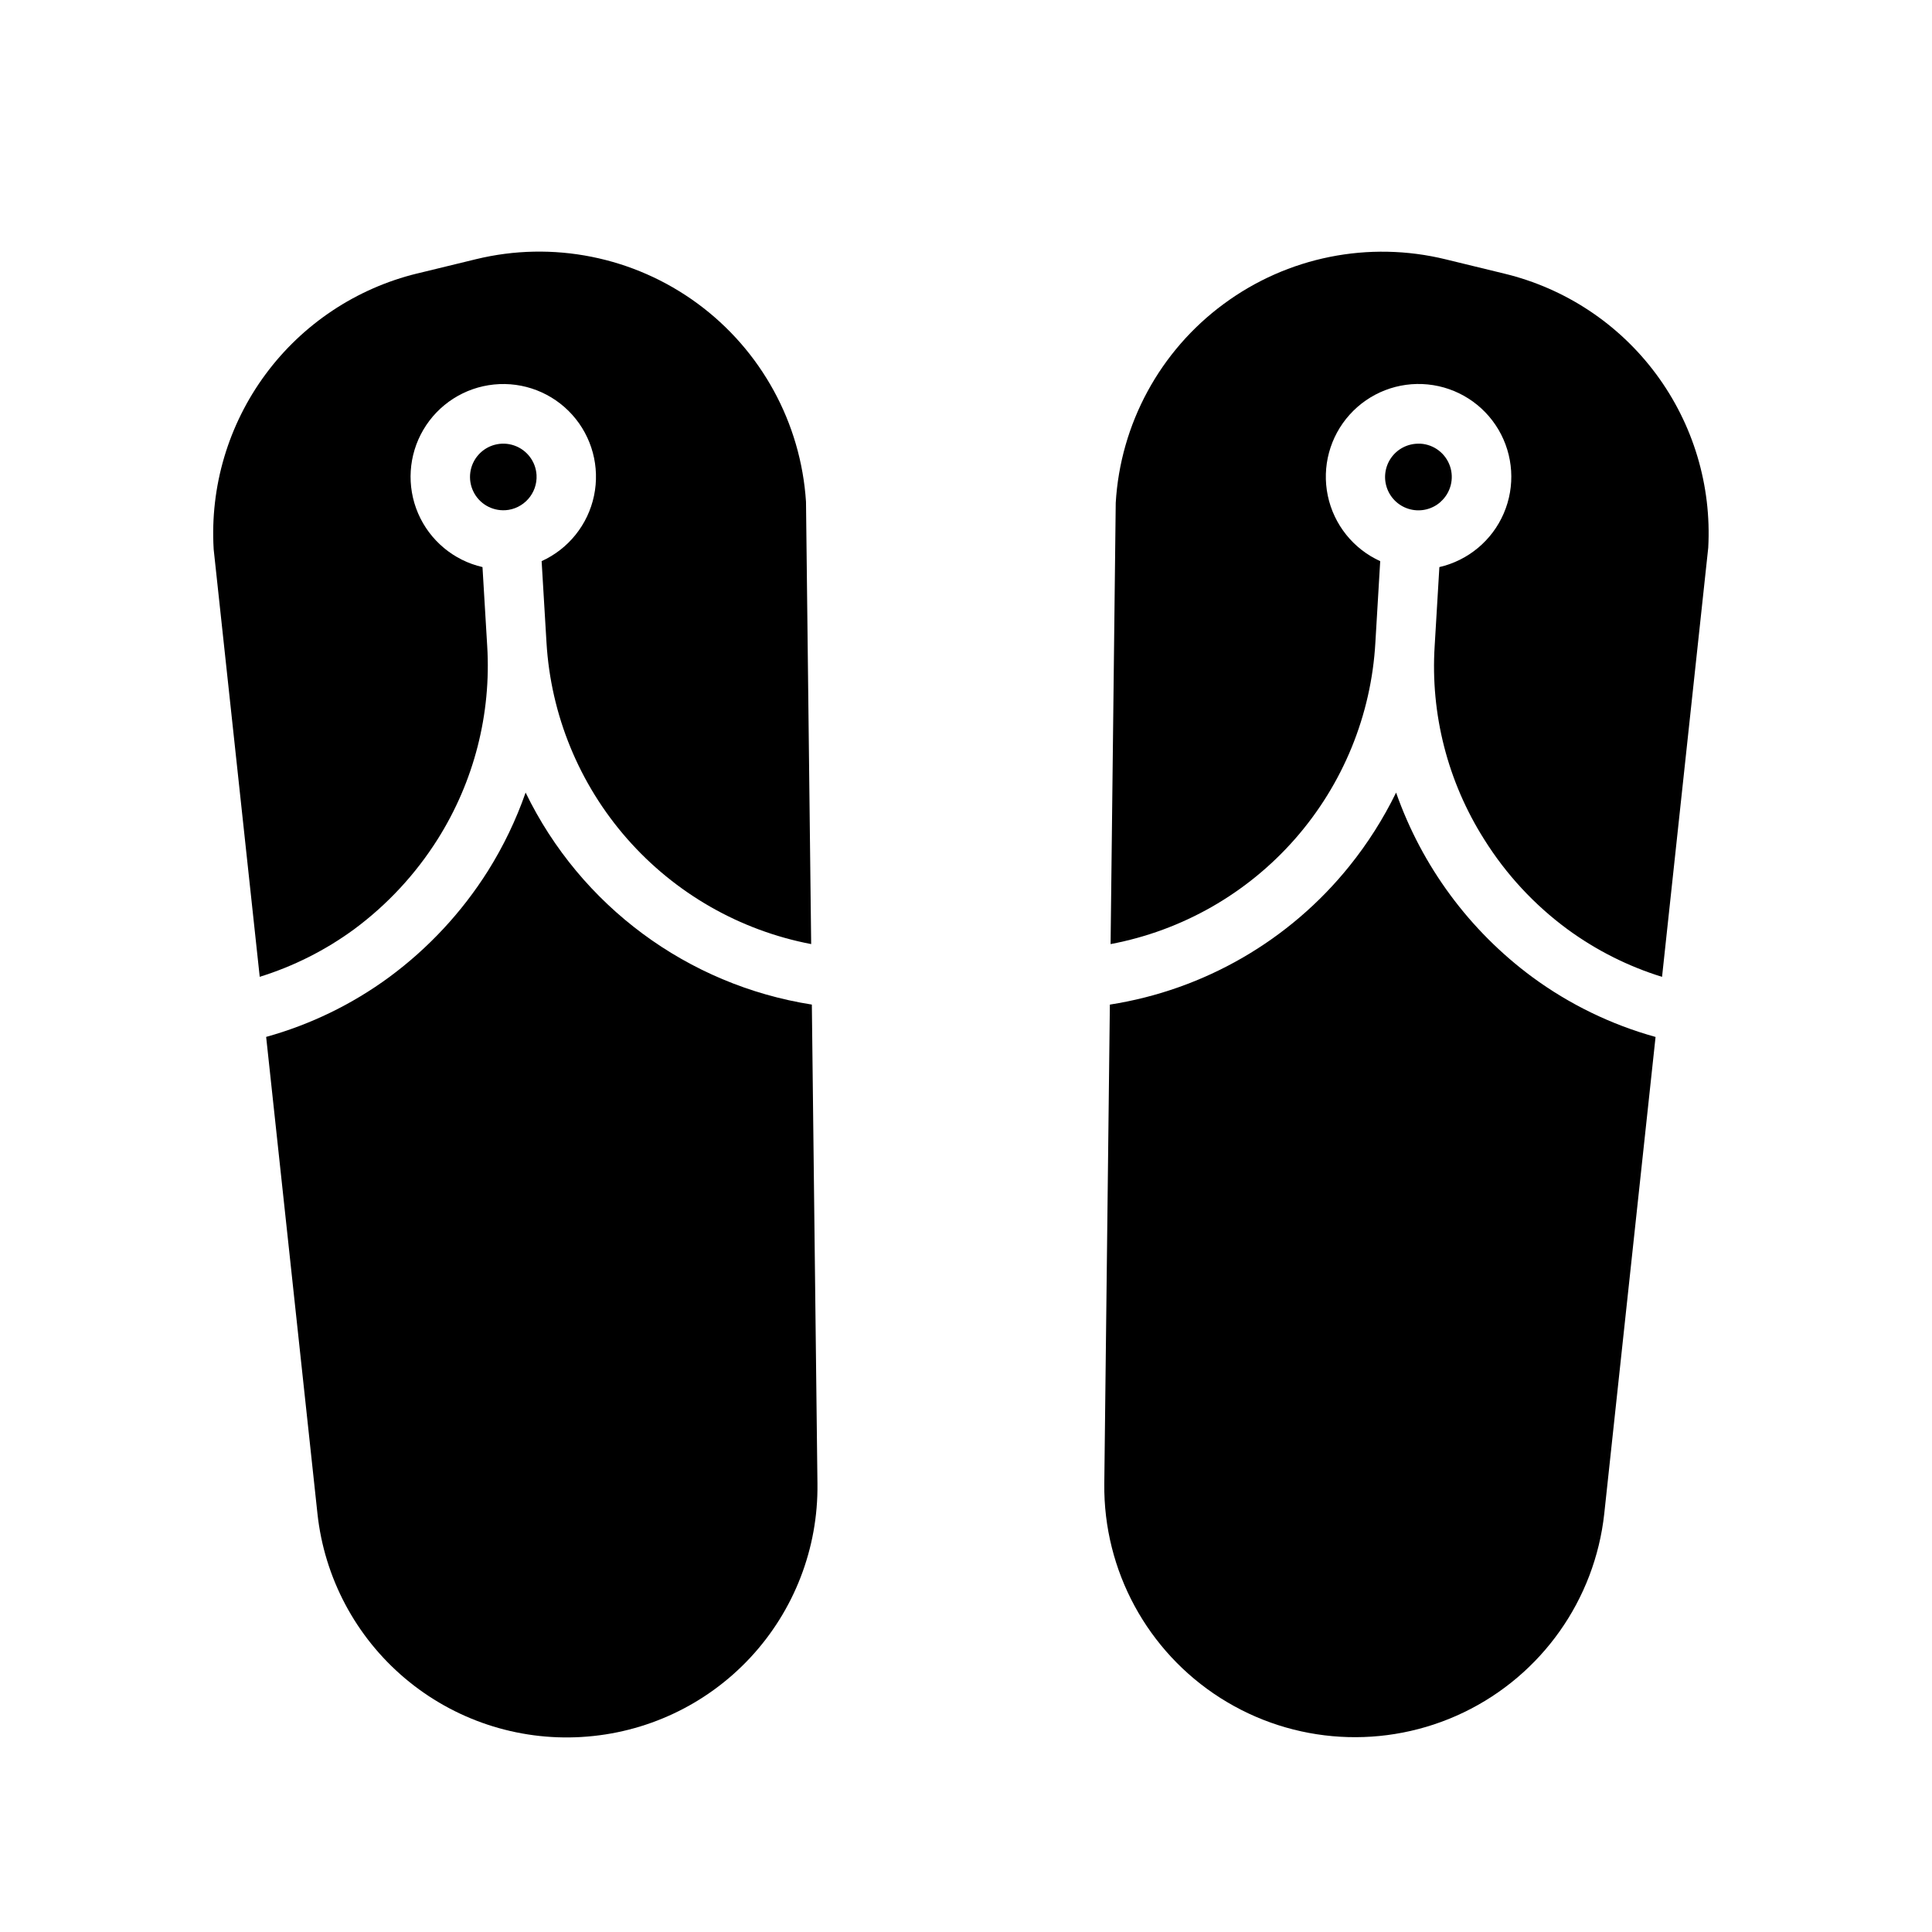
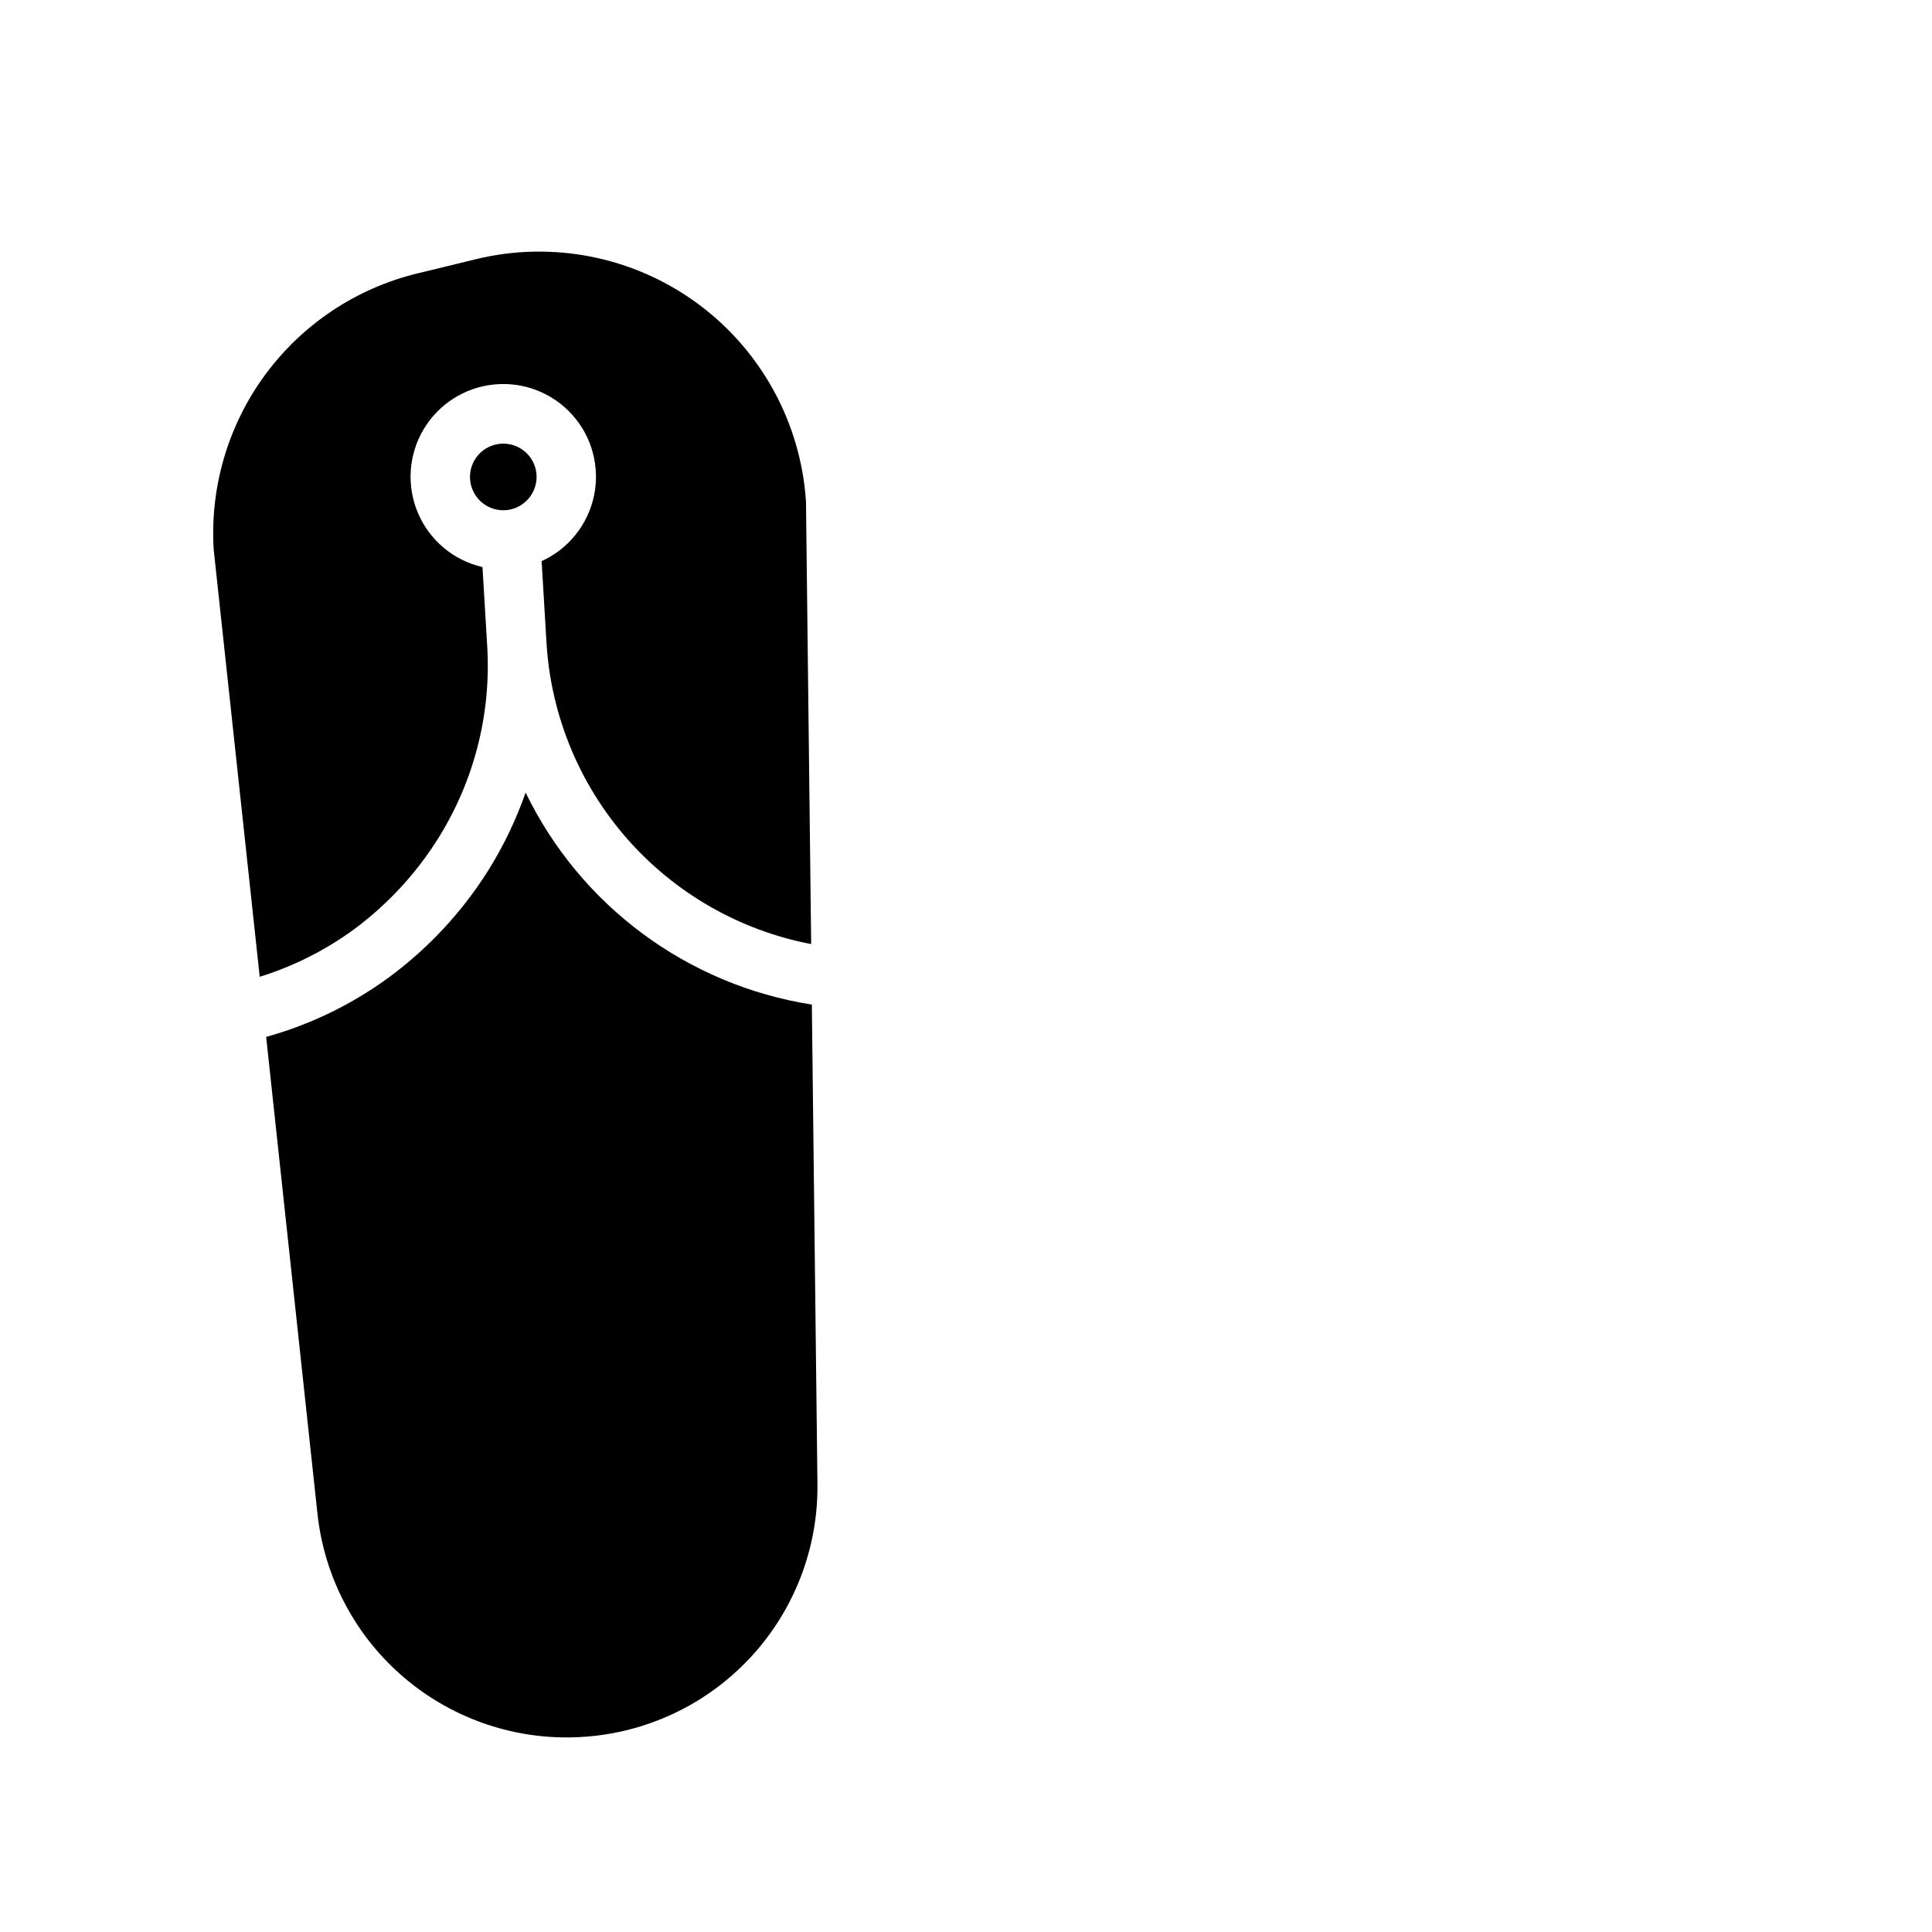
<svg xmlns="http://www.w3.org/2000/svg" fill="#000000" width="800px" height="800px" version="1.1" viewBox="144 144 512 512">
  <g>
-     <path d="m298.13 604.32c-17.043 1.023-33.824-4.559-46.859-15.586-13.039-11.027-21.324-26.648-23.145-43.625l-13.594-126.32c11.738-3.258 22.789-8.625 32.613-15.84 10.395-7.672 19.27-17.219 26.164-28.148 4.094-6.527 7.445-13.492 9.984-20.766 14.559 30.02 42.895 51.008 75.855 56.188l1.484 126.99c0.219 17.078-6.16 33.582-17.801 46.082-11.641 12.496-27.652 20.023-44.703 21.02zm-20.23-325.11c-3.562 0.211-6.902-1.746-8.457-4.957-1.559-3.215-1.027-7.047 1.34-9.715 2.371-2.668 6.117-3.644 9.488-2.477 3.375 1.172 5.711 4.258 5.918 7.82 0.273 4.859-3.43 9.031-8.289 9.336zm-23.348-62.727 15.555-3.785c20.348-4.965 41.852-0.668 58.73 11.73 16.883 12.402 27.41 31.637 28.762 52.535l1.371 117.23h-0.004c-18.914-3.625-36.078-13.453-48.781-27.926-12.703-14.477-20.219-32.773-21.359-51.996l-1.289-21.562c7.129-3.238 12.285-9.68 13.887-17.344 1.602-7.664-0.547-15.633-5.781-21.453-5.238-5.824-12.934-8.801-20.723-8.016-7.793 0.781-14.742 5.231-18.715 11.977-3.973 6.746-4.492 14.98-1.402 22.176 3.094 7.191 9.43 12.477 17.062 14.234l1.25 20.926v-0.004c1.094 18.012-3.492 35.906-13.113 51.172-5.844 9.273-13.359 17.375-22.168 23.898-7.582 5.551-16.031 9.805-25.004 12.594l-12.211-113.36h0.004c-0.984-16.562 3.875-32.941 13.73-46.289 9.855-13.344 24.082-22.809 40.199-26.742z" />
-     <path d="m468.3 224.55c16.895-12.492 38.469-16.82 58.875-11.809l15.547 3.785c16.07 3.894 30.27 13.289 40.129 26.562 9.863 13.273 14.762 29.582 13.848 46.09l-12.238 113.7c-8.984-2.781-17.445-7.039-25.035-12.594-8.809-6.484-16.309-14.578-22.105-23.852-9.664-15.262-14.258-33.188-13.121-51.215l1.25-20.934c7.633-1.758 13.973-7.047 17.066-14.242 3.094-7.195 2.57-15.434-1.402-22.18-3.977-6.75-10.93-11.199-18.723-11.98-7.793-0.785-15.492 2.195-20.727 8.02-5.238 5.82-7.387 13.793-5.785 21.457 1.602 7.668 6.762 14.113 13.891 17.352l-1.281 21.555c-1.082 19.246-8.582 37.578-21.301 52.066s-29.926 24.301-48.871 27.863l1.363-116.86h-0.004c1.215-20.977 11.707-40.324 28.625-52.789zm57.465 52.461c-2.168 1.93-5.148 2.672-7.973 1.98-2.82-0.688-5.121-2.723-6.156-5.438-1.031-2.715-0.664-5.762 0.984-8.156 1.648-2.391 4.367-3.816 7.273-3.816h0.527c3.566 0.203 6.656 2.543 7.828 5.918s0.191 7.125-2.484 9.496zm-87.641 133.22c24.996-3.906 47.637-16.996 63.488-36.715 4.836-6.008 8.984-12.543 12.367-19.473 6.867 19.551 19.449 36.59 36.117 48.906 9.832 7.223 20.895 12.594 32.645 15.855l-13.594 126.31c-2.484 22.828-16.582 42.758-37.281 52.703-20.699 9.945-45.066 8.496-64.441-3.828-19.375-12.328-31.016-33.785-30.777-56.75z" />
+     <path d="m298.13 604.32c-17.043 1.023-33.824-4.559-46.859-15.586-13.039-11.027-21.324-26.648-23.145-43.625l-13.594-126.32c11.738-3.258 22.789-8.625 32.613-15.84 10.395-7.672 19.27-17.219 26.164-28.148 4.094-6.527 7.445-13.492 9.984-20.766 14.559 30.02 42.895 51.008 75.855 56.188l1.484 126.99c0.219 17.078-6.16 33.582-17.801 46.082-11.641 12.496-27.652 20.023-44.703 21.02m-20.23-325.11c-3.562 0.211-6.902-1.746-8.457-4.957-1.559-3.215-1.027-7.047 1.34-9.715 2.371-2.668 6.117-3.644 9.488-2.477 3.375 1.172 5.711 4.258 5.918 7.82 0.273 4.859-3.43 9.031-8.289 9.336zm-23.348-62.727 15.555-3.785c20.348-4.965 41.852-0.668 58.73 11.73 16.883 12.402 27.41 31.637 28.762 52.535l1.371 117.23h-0.004c-18.914-3.625-36.078-13.453-48.781-27.926-12.703-14.477-20.219-32.773-21.359-51.996l-1.289-21.562c7.129-3.238 12.285-9.68 13.887-17.344 1.602-7.664-0.547-15.633-5.781-21.453-5.238-5.824-12.934-8.801-20.723-8.016-7.793 0.781-14.742 5.231-18.715 11.977-3.973 6.746-4.492 14.98-1.402 22.176 3.094 7.191 9.43 12.477 17.062 14.234l1.25 20.926v-0.004c1.094 18.012-3.492 35.906-13.113 51.172-5.844 9.273-13.359 17.375-22.168 23.898-7.582 5.551-16.031 9.805-25.004 12.594l-12.211-113.36h0.004c-0.984-16.562 3.875-32.941 13.73-46.289 9.855-13.344 24.082-22.809 40.199-26.742z" />
  </g>
</svg>